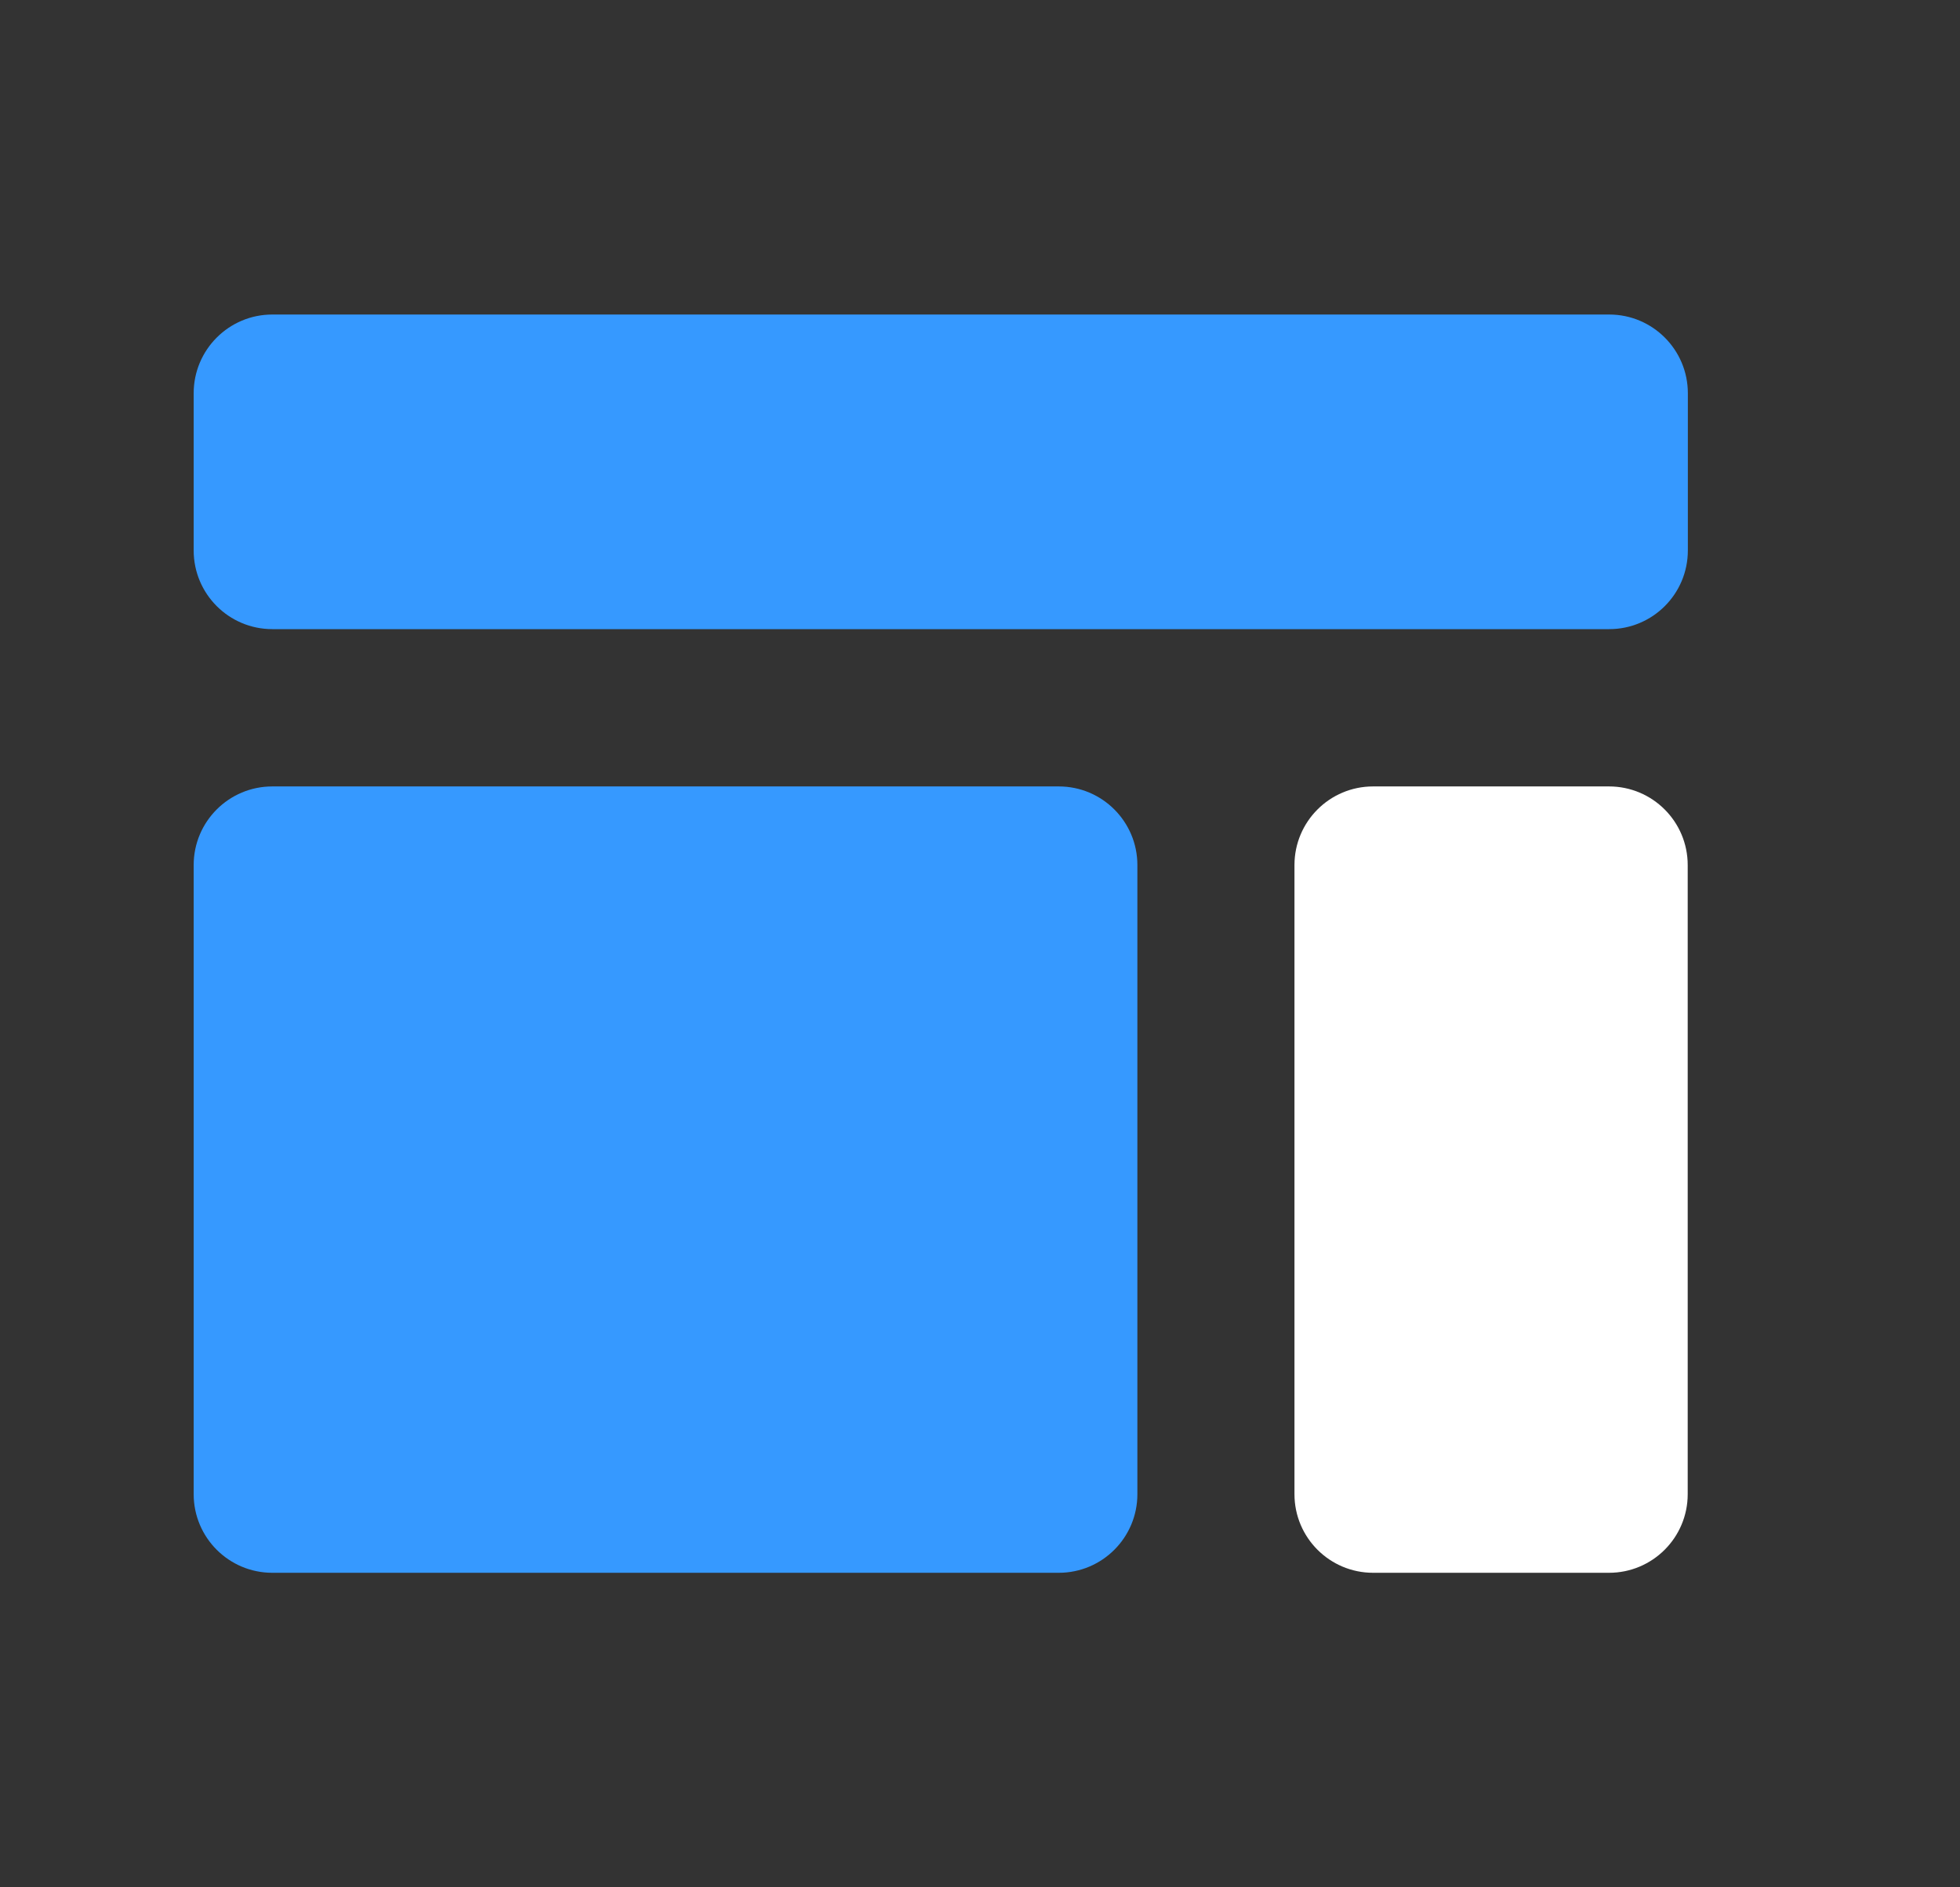
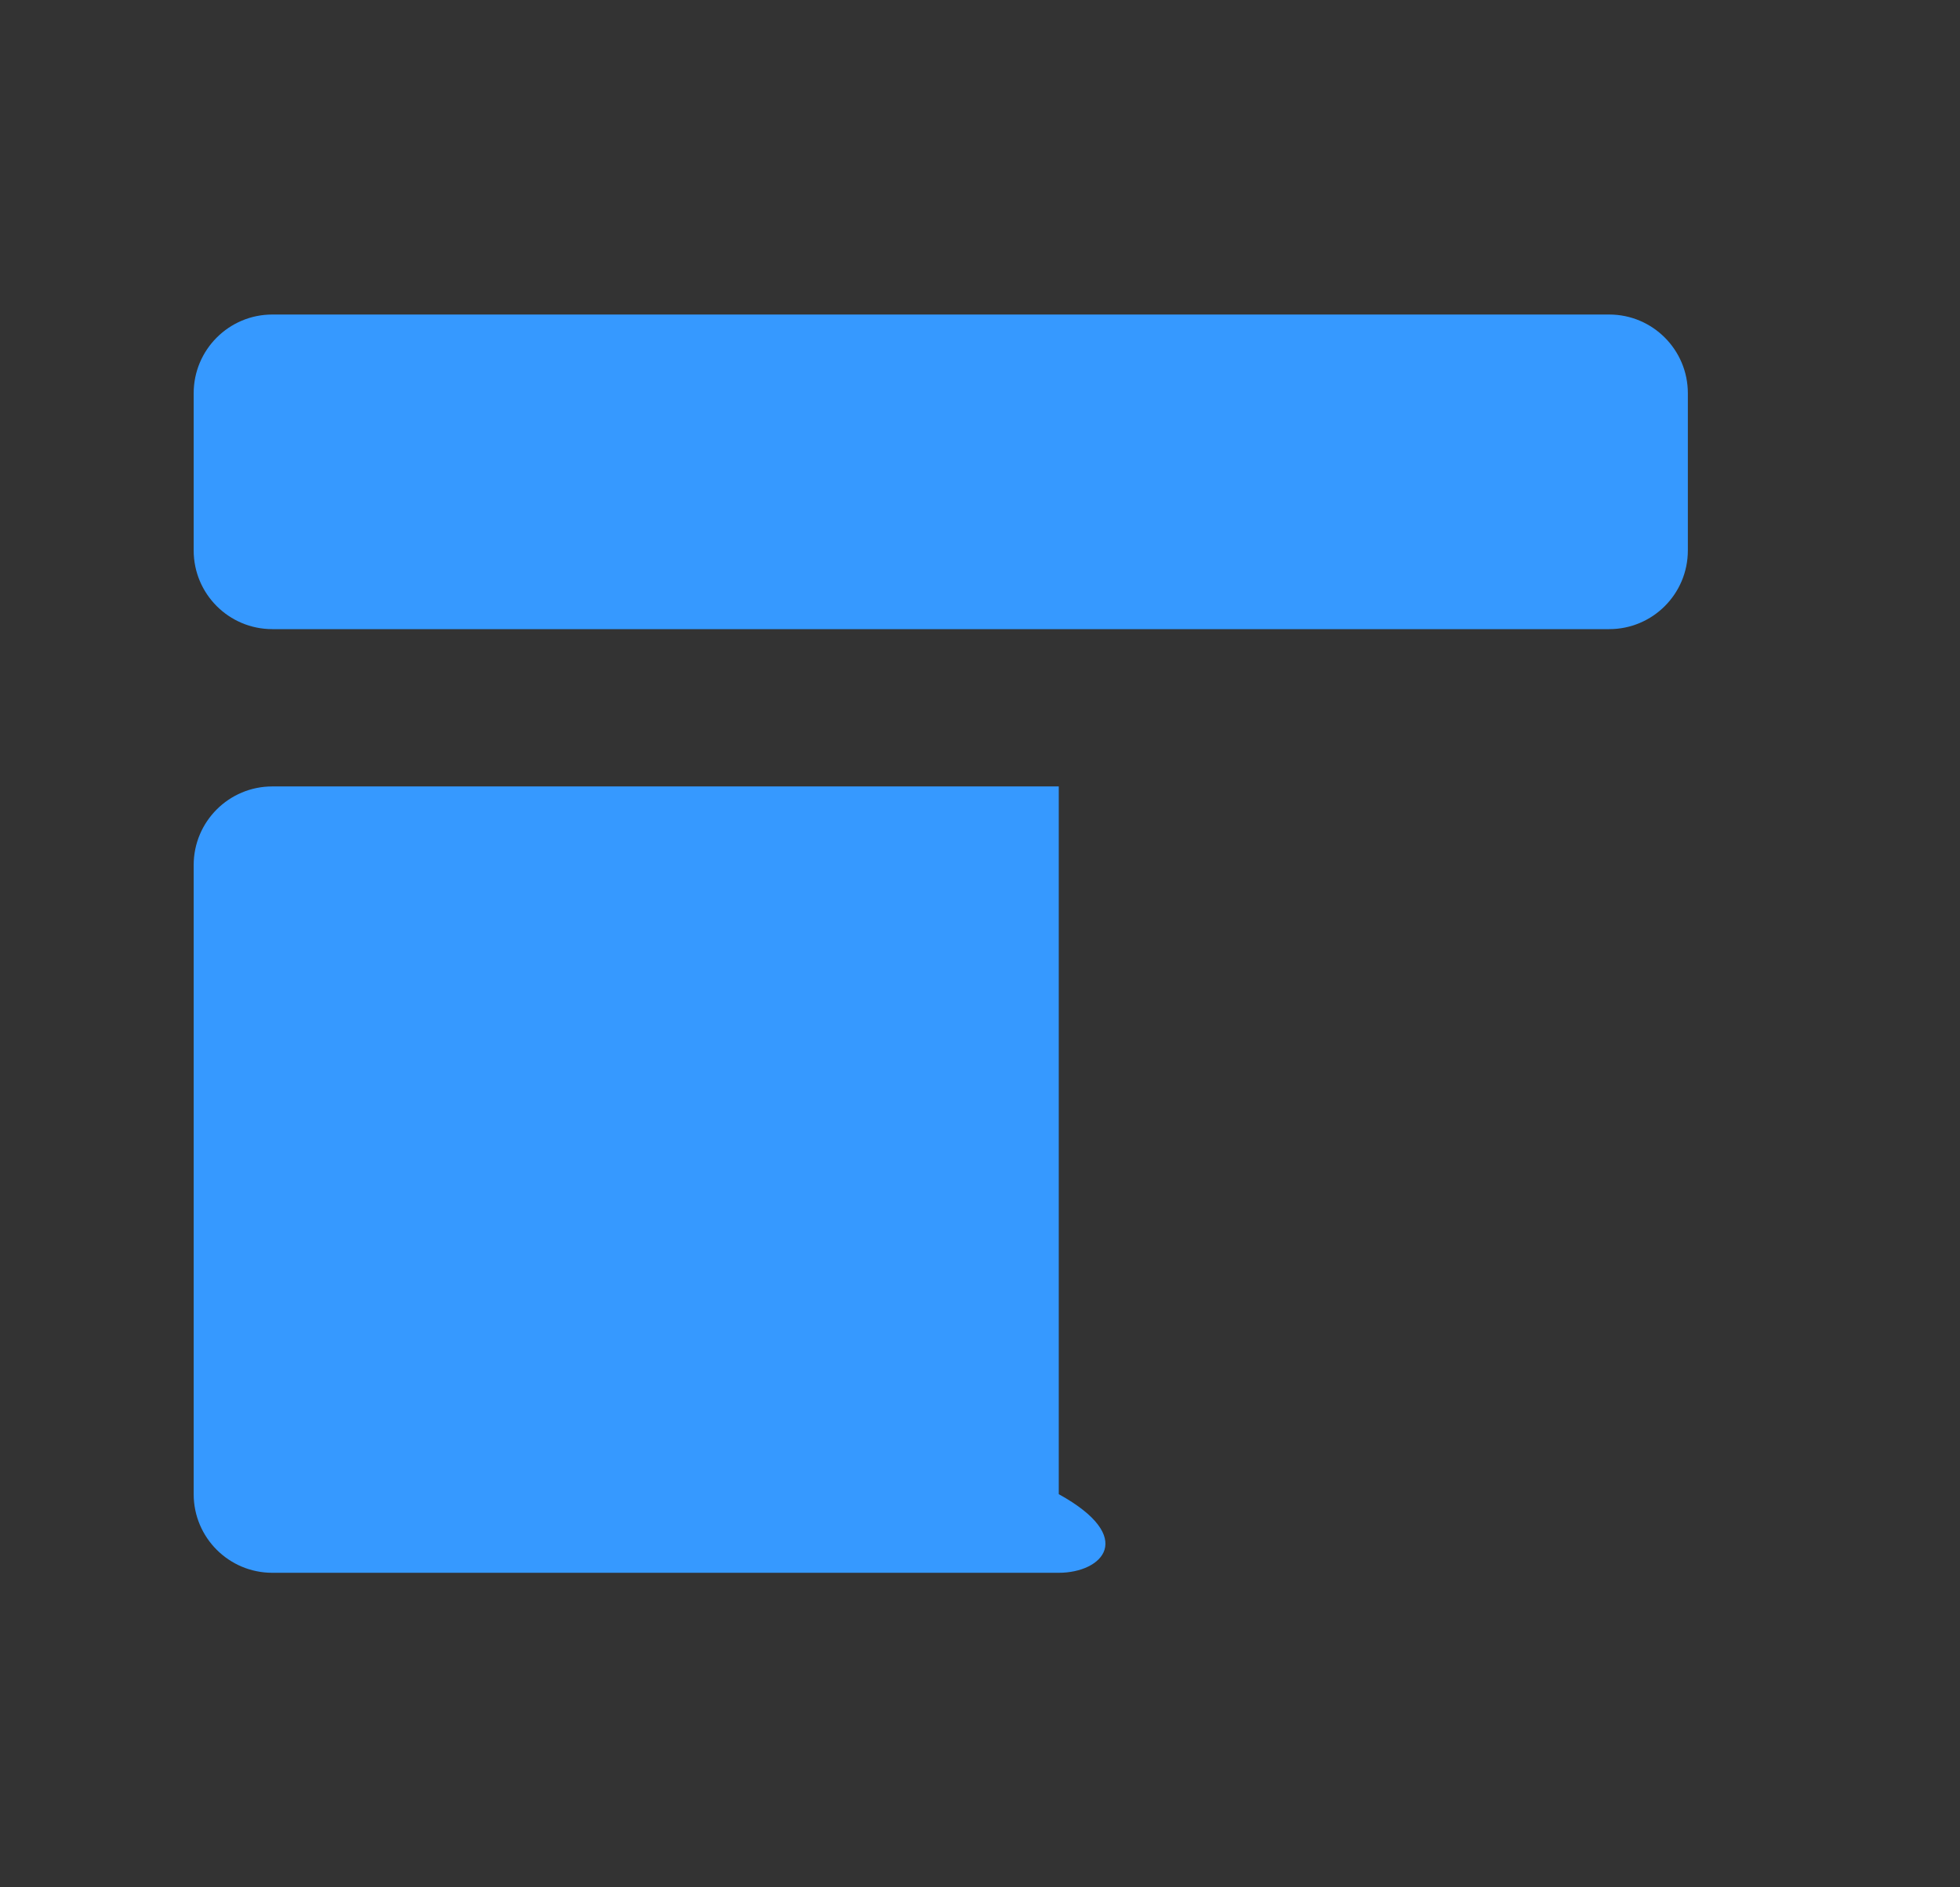
<svg xmlns="http://www.w3.org/2000/svg" width="27" height="26" viewBox="0 0 27 26" fill="none">
  <rect x="0" y="0" width="27" height="26" fill="#333333" stroke="none" />
-   <path fill-rule="evenodd" clip-rule="evenodd" d="M3.751 4.333H22.168C22.766 4.333 23.251 4.819 23.251 5.417V7.583C23.251 8.182 22.766 8.667 22.168 8.667H3.751C3.153 8.667 2.668 8.182 2.668 7.583V5.417C2.668 4.819 3.153 4.333 3.751 4.333ZM3.751 10.834H14.585C15.183 10.834 15.668 11.319 15.668 11.917V20.584C15.668 21.182 15.183 21.667 14.585 21.667H3.751C3.153 21.667 2.668 21.182 2.668 20.584V11.917C2.668 11.319 3.153 10.834 3.751 10.834Z" fill="#3699FF" />
-   <path d="M22.165 10.834H18.915C18.317 10.834 17.832 11.319 17.832 11.917V20.584C17.832 21.182 18.317 21.667 18.915 21.667H22.165C22.764 21.667 23.249 21.182 23.249 20.584V11.917C23.249 11.319 22.764 10.834 22.165 10.834Z" fill="white" />
+   <path fill-rule="evenodd" clip-rule="evenodd" d="M3.751 4.333H22.168C22.766 4.333 23.251 4.819 23.251 5.417V7.583C23.251 8.182 22.766 8.667 22.168 8.667H3.751C3.153 8.667 2.668 8.182 2.668 7.583V5.417C2.668 4.819 3.153 4.333 3.751 4.333ZM3.751 10.834H14.585V20.584C15.668 21.182 15.183 21.667 14.585 21.667H3.751C3.153 21.667 2.668 21.182 2.668 20.584V11.917C2.668 11.319 3.153 10.834 3.751 10.834Z" fill="#3699FF" />
</svg>